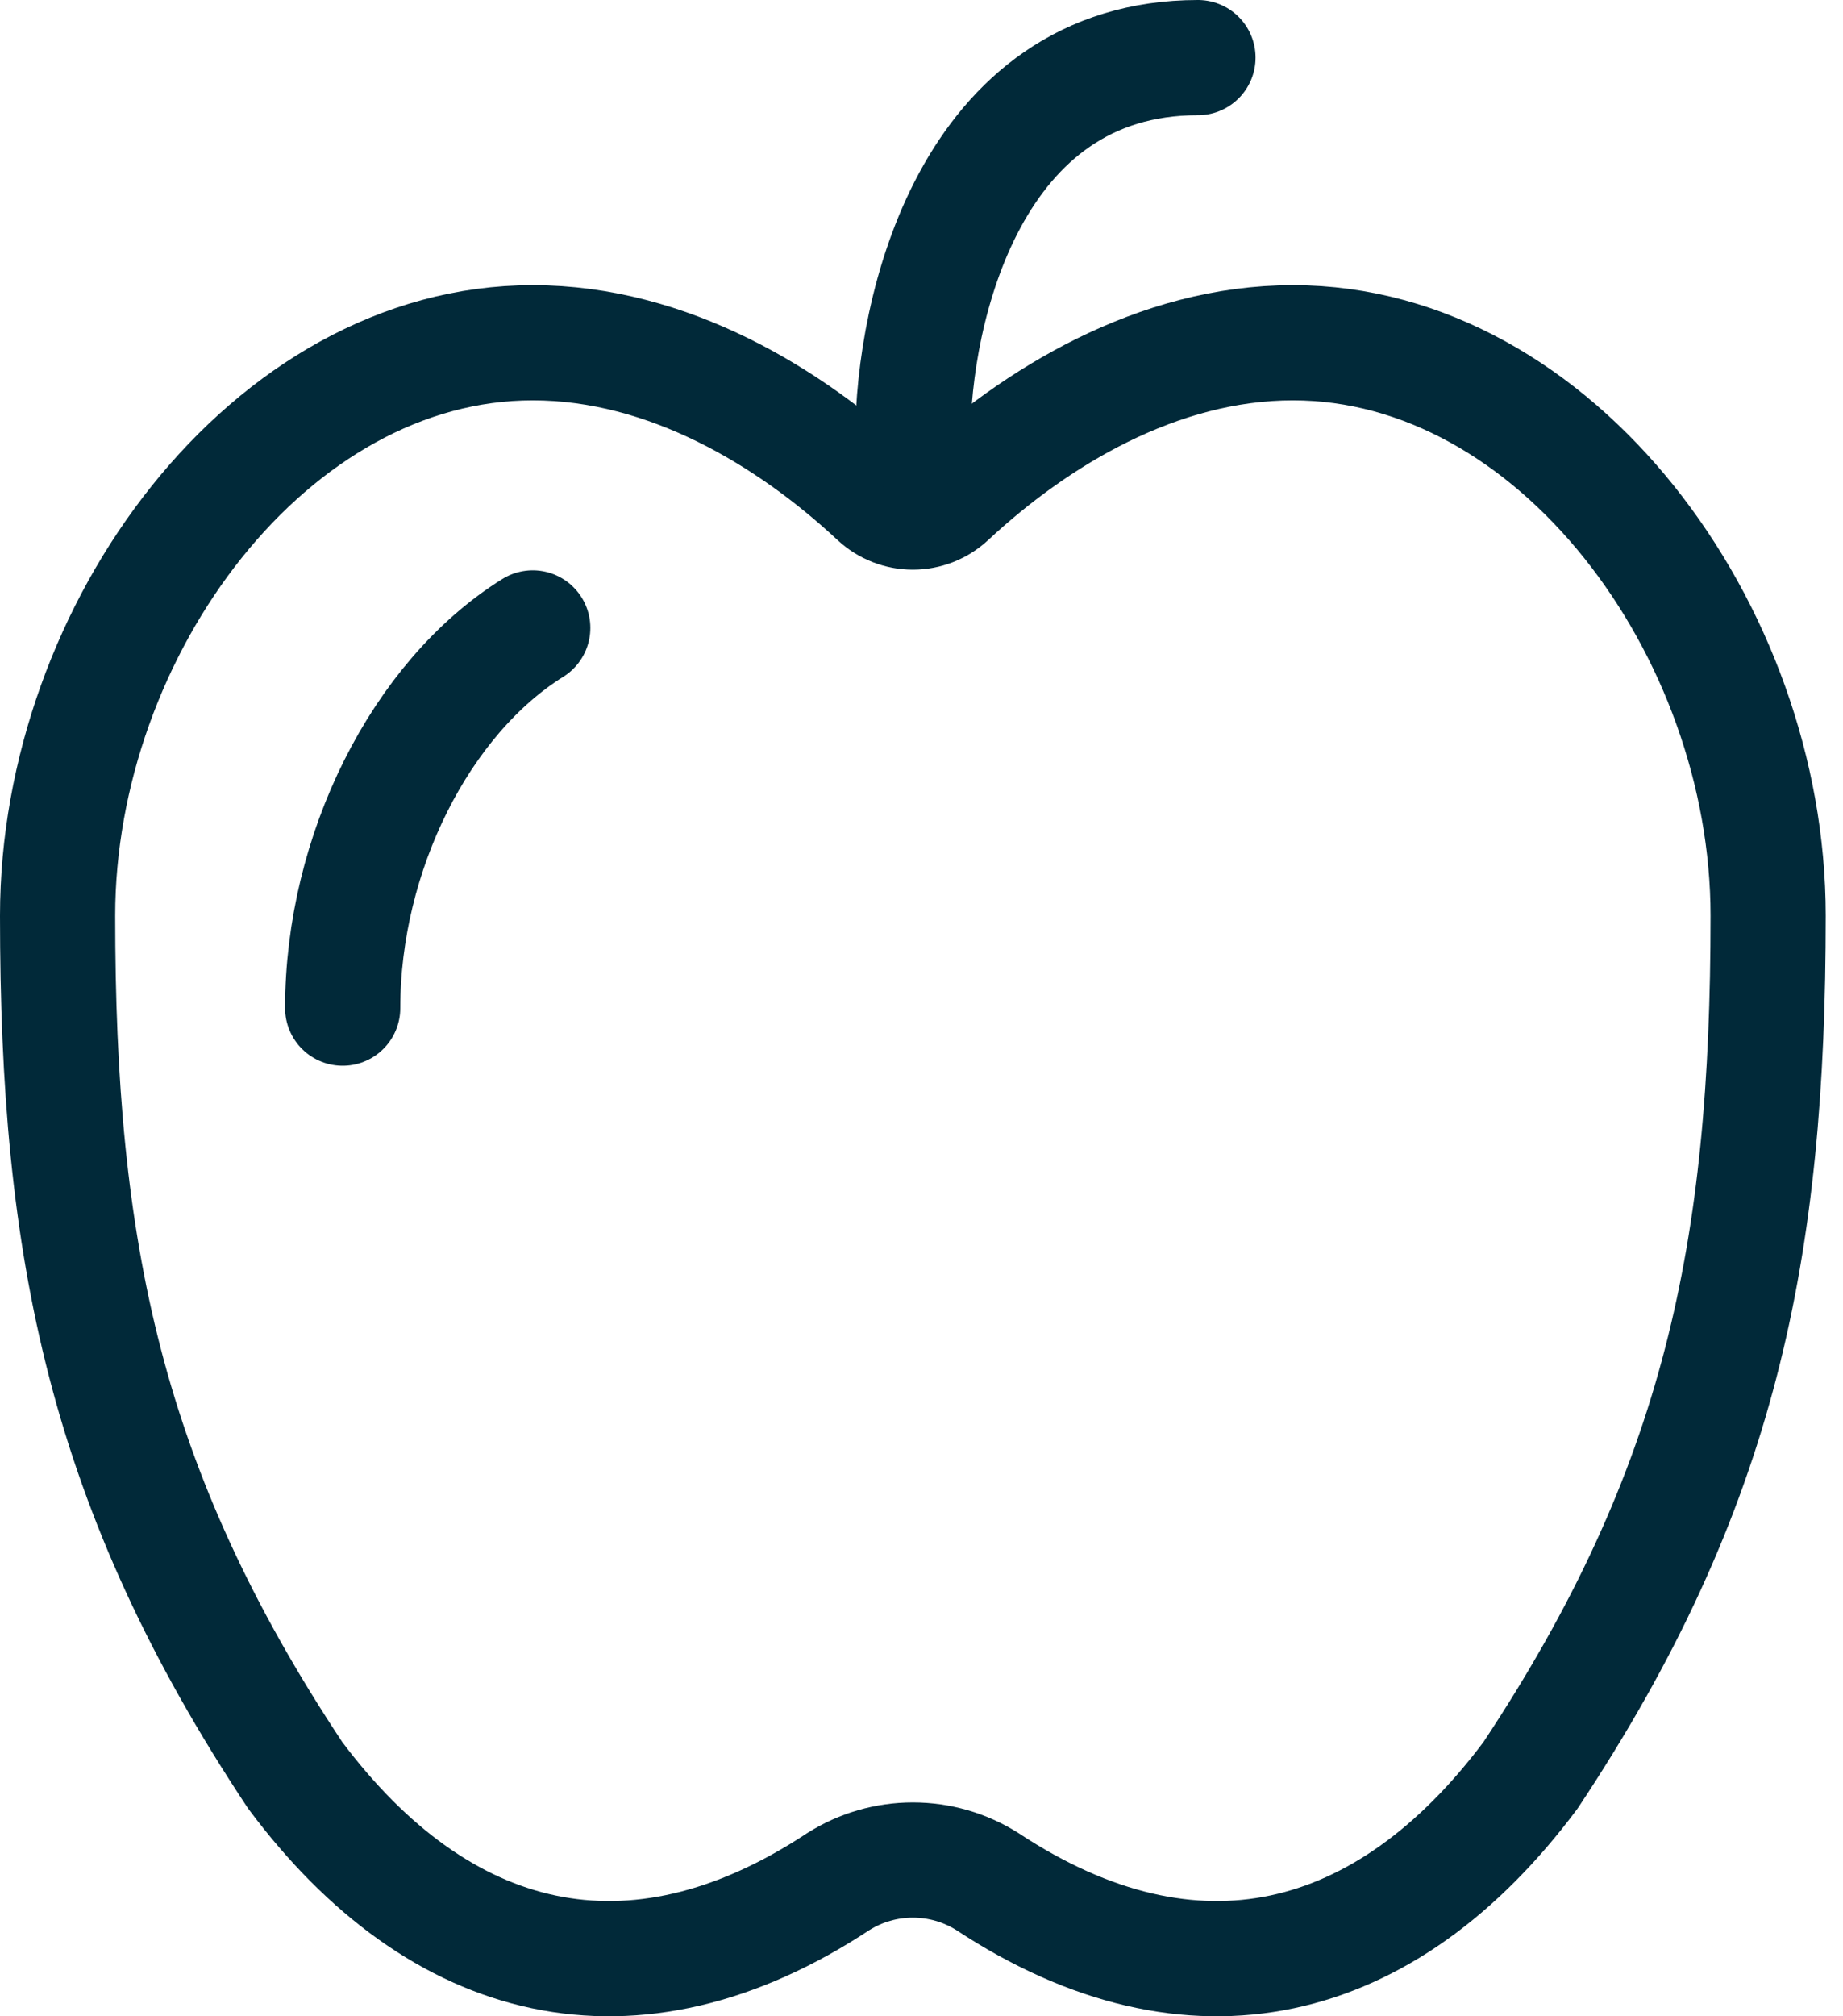
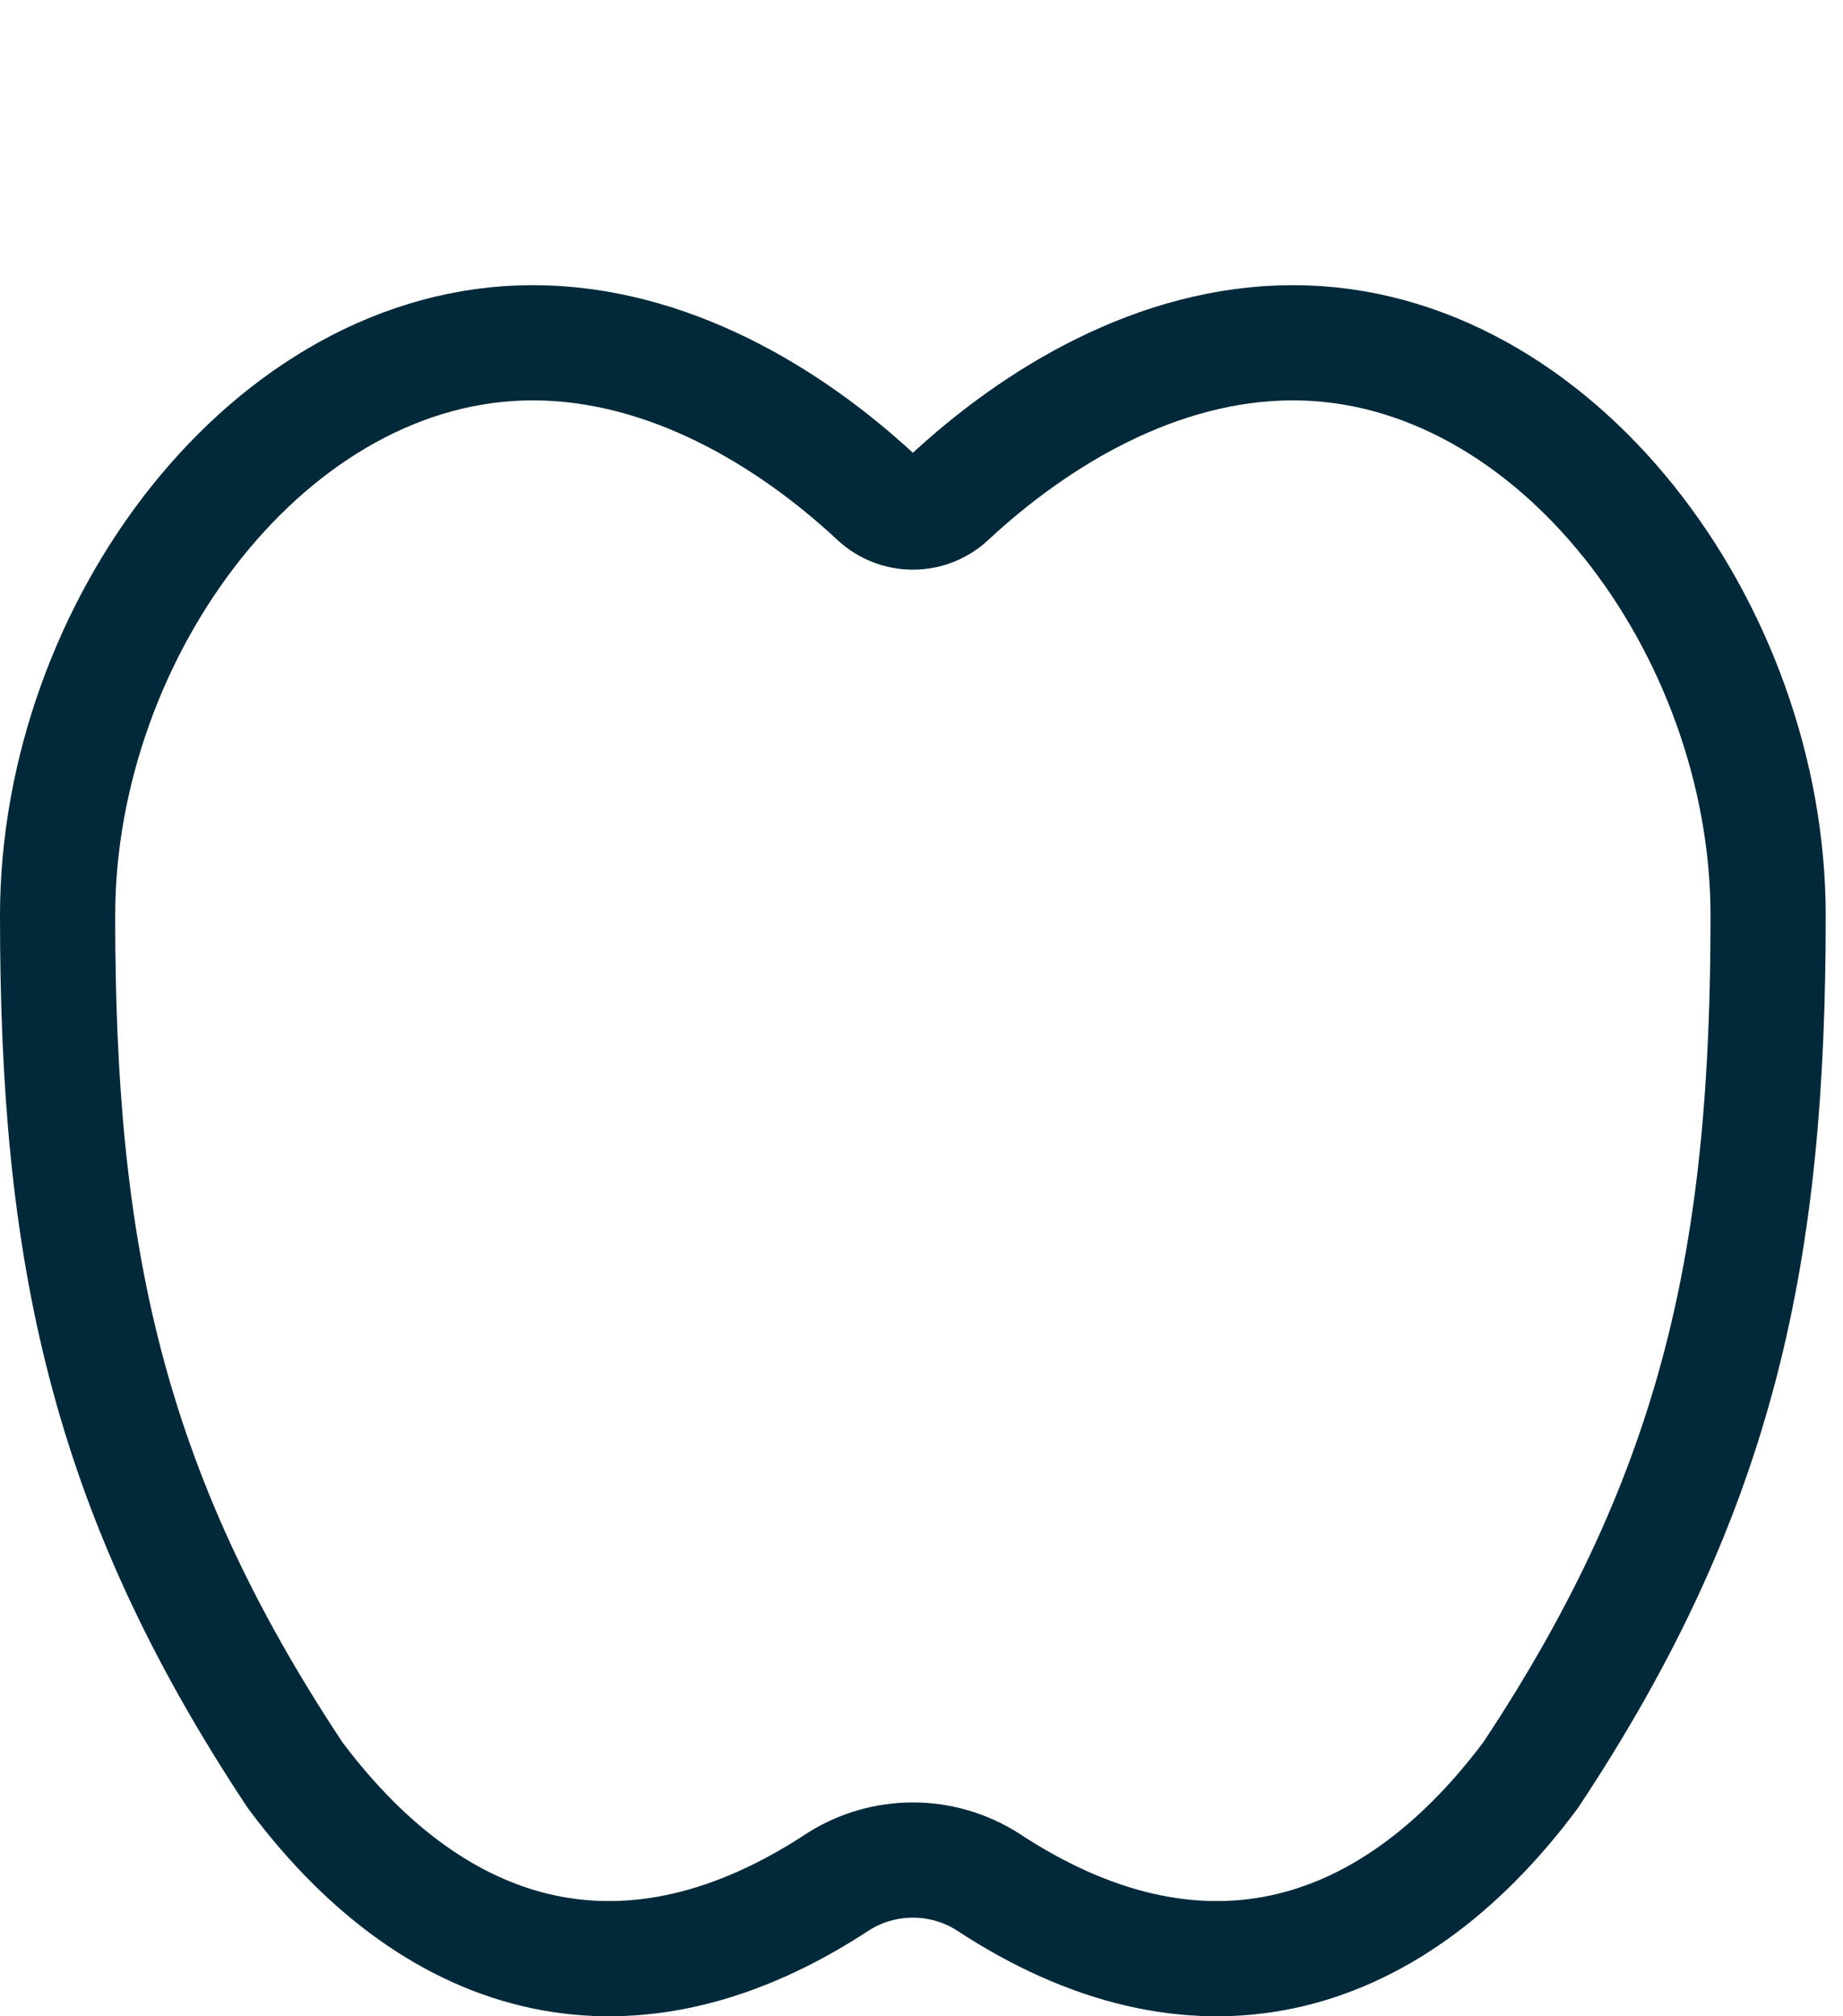
<svg xmlns="http://www.w3.org/2000/svg" width="32" height="35" viewBox="0 0 32 35" fill="none">
  <path d="M9.25 5.95C4.694 5.95 1 10.923 1 15.896C1 21.698 1.825 25.843 5.125 30.816C7.633 34.175 10.982 35.018 14.553 32.664C14.941 32.418 15.391 32.288 15.85 32.288C16.309 32.288 16.759 32.418 17.147 32.664C20.718 35.018 24.067 34.175 26.575 30.816C29.875 25.843 30.7 21.698 30.7 15.896C30.7 10.923 27.006 5.95 22.45 5.95C20.099 5.95 17.977 7.245 16.474 8.645C16.304 8.802 16.081 8.889 15.85 8.889C15.619 8.889 15.396 8.802 15.226 8.645C13.725 7.245 11.601 5.95 9.25 5.95Z" stroke="#012939" stroke-width="2" stroke-linecap="round" stroke-linejoin="round" />
-   <path d="M5.95 17.5C5.95 14.806 7.308 12.11 9.25 10.9M15.85 7.6C15.85 5.401 16.84 1 20.8 1" stroke="#012939" stroke-width="2" stroke-linecap="round" stroke-linejoin="round" />
</svg>